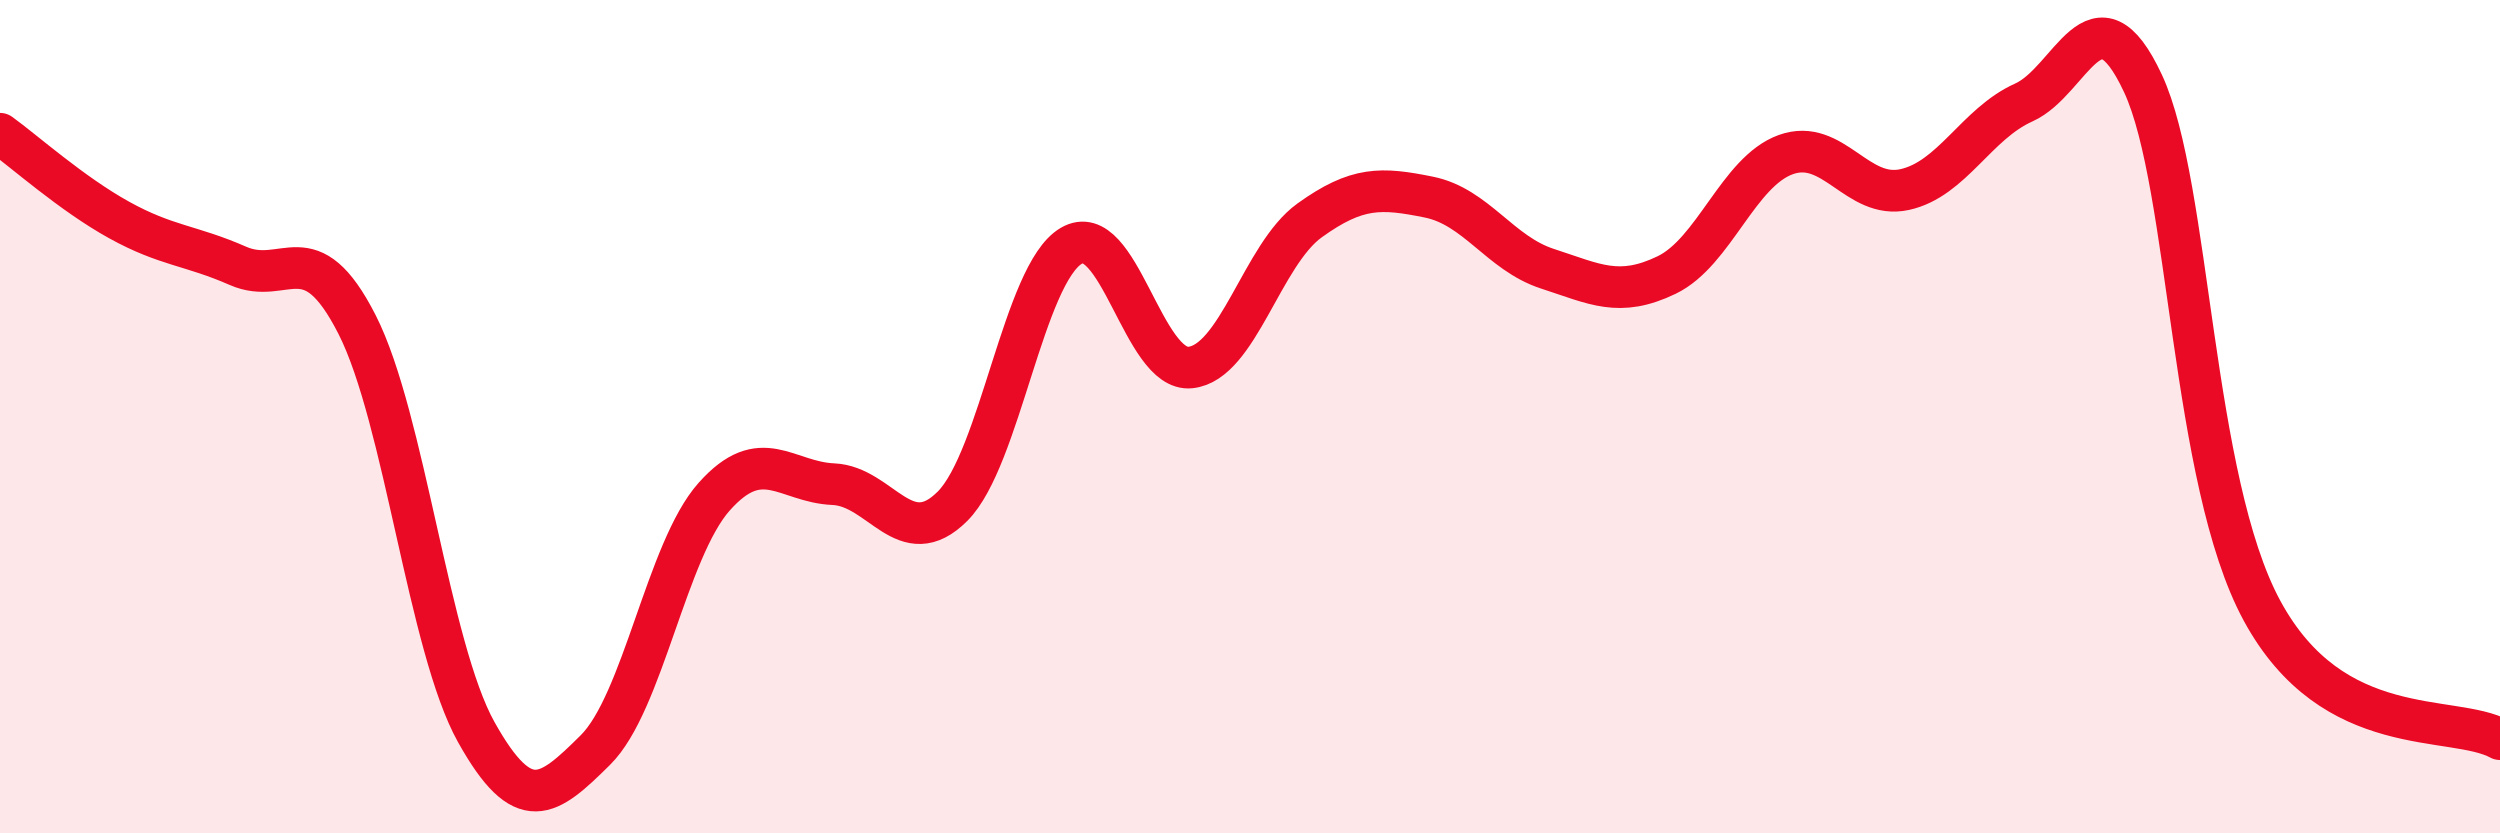
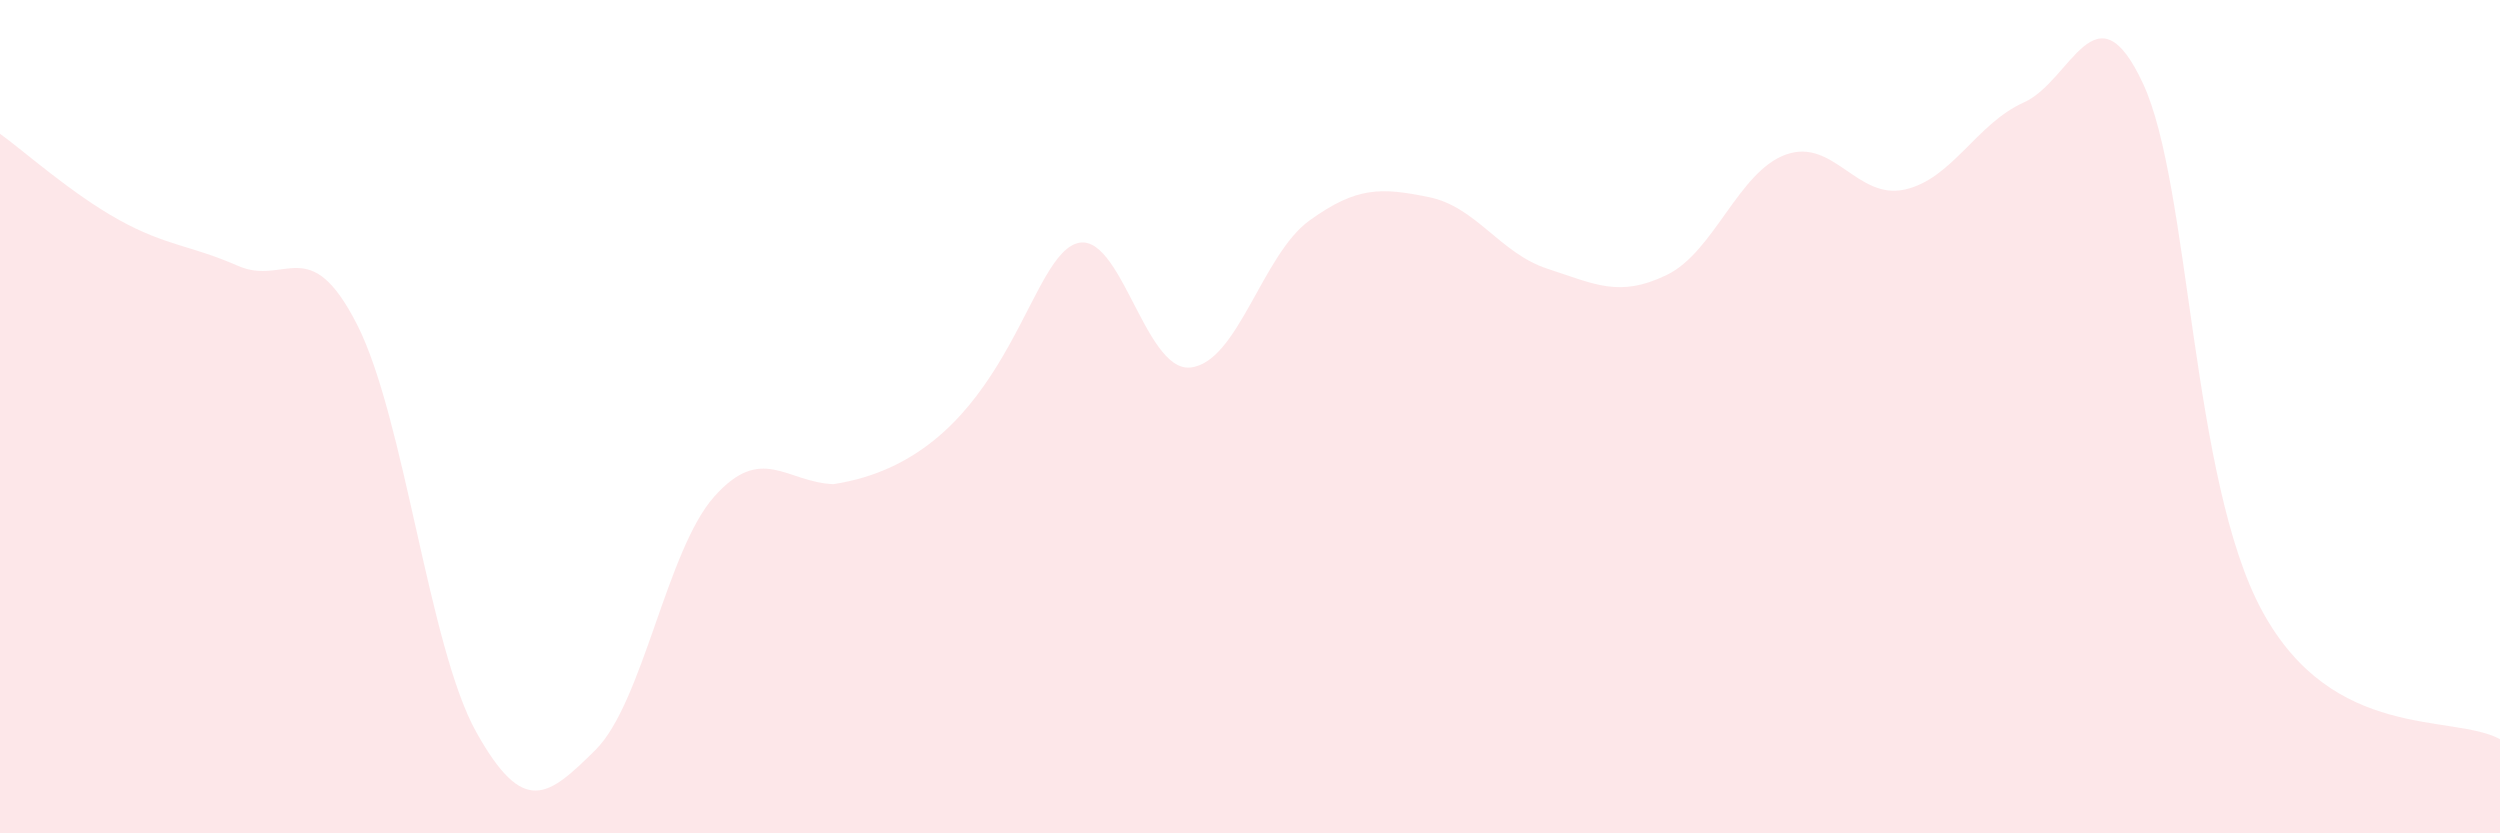
<svg xmlns="http://www.w3.org/2000/svg" width="60" height="20" viewBox="0 0 60 20">
-   <path d="M 0,3.21 C 0.57,3.62 1.72,4.65 2.86,5.28 C 4,5.91 4.57,5.88 5.71,6.38 C 6.85,6.88 7.43,5.55 8.57,7.79 C 9.71,10.03 10.29,15.53 11.43,17.57 C 12.57,19.61 13.15,19.13 14.29,18 C 15.43,16.87 16,13.2 17.14,11.92 C 18.28,10.64 18.86,11.57 20,11.62 C 21.14,11.67 21.72,13.29 22.86,12.15 C 24,11.01 24.57,6.57 25.71,5.9 C 26.85,5.23 27.43,8.94 28.57,8.82 C 29.71,8.7 30.29,6.11 31.43,5.29 C 32.57,4.47 33.15,4.5 34.29,4.73 C 35.43,4.96 36,6.08 37.14,6.45 C 38.28,6.82 38.86,7.15 40,6.6 C 41.14,6.05 41.72,4.12 42.86,3.71 C 44,3.3 44.57,4.8 45.71,4.55 C 46.85,4.3 47.43,2.97 48.57,2.46 C 49.71,1.95 50.29,-0.44 51.43,2 C 52.57,4.44 52.58,11.51 54.29,14.66 C 56,17.81 58.86,17.12 60,17.74L60 20L0 20Z" fill="#EB0A25" opacity="0.1" stroke-linecap="round" stroke-linejoin="round" />
-   <path d="M 0,3.21 C 0.57,3.62 1.72,4.65 2.86,5.28 C 4,5.91 4.57,5.88 5.71,6.38 C 6.85,6.88 7.43,5.55 8.57,7.79 C 9.71,10.03 10.29,15.53 11.43,17.57 C 12.57,19.61 13.15,19.13 14.29,18 C 15.43,16.87 16,13.2 17.14,11.92 C 18.28,10.64 18.86,11.57 20,11.62 C 21.14,11.67 21.72,13.29 22.86,12.15 C 24,11.01 24.57,6.57 25.71,5.9 C 26.85,5.23 27.43,8.94 28.57,8.82 C 29.71,8.7 30.29,6.11 31.43,5.29 C 32.57,4.47 33.15,4.5 34.29,4.73 C 35.43,4.96 36,6.08 37.14,6.45 C 38.28,6.82 38.86,7.15 40,6.6 C 41.14,6.05 41.72,4.12 42.86,3.71 C 44,3.3 44.57,4.8 45.71,4.55 C 46.85,4.3 47.43,2.97 48.57,2.46 C 49.71,1.95 50.29,-0.44 51.43,2 C 52.57,4.44 52.58,11.51 54.29,14.66 C 56,17.81 58.86,17.12 60,17.74" stroke="#EB0A25" stroke-width="1" fill="none" stroke-linecap="round" stroke-linejoin="round" />
+   <path d="M 0,3.21 C 0.57,3.62 1.72,4.65 2.86,5.28 C 4,5.91 4.57,5.88 5.71,6.38 C 6.85,6.88 7.43,5.55 8.57,7.79 C 9.71,10.03 10.29,15.53 11.43,17.57 C 12.57,19.61 13.15,19.13 14.29,18 C 15.43,16.87 16,13.2 17.14,11.92 C 18.28,10.64 18.86,11.57 20,11.62 C 24,11.01 24.57,6.57 25.71,5.9 C 26.85,5.23 27.43,8.94 28.57,8.82 C 29.71,8.7 30.29,6.11 31.43,5.29 C 32.57,4.47 33.15,4.5 34.29,4.73 C 35.43,4.96 36,6.08 37.14,6.45 C 38.28,6.82 38.86,7.15 40,6.6 C 41.14,6.05 41.72,4.12 42.86,3.71 C 44,3.3 44.57,4.8 45.71,4.55 C 46.85,4.3 47.43,2.97 48.57,2.46 C 49.71,1.95 50.29,-0.44 51.43,2 C 52.57,4.44 52.58,11.51 54.29,14.66 C 56,17.81 58.86,17.12 60,17.74L60 20L0 20Z" fill="#EB0A25" opacity="0.1" stroke-linecap="round" stroke-linejoin="round" />
</svg>